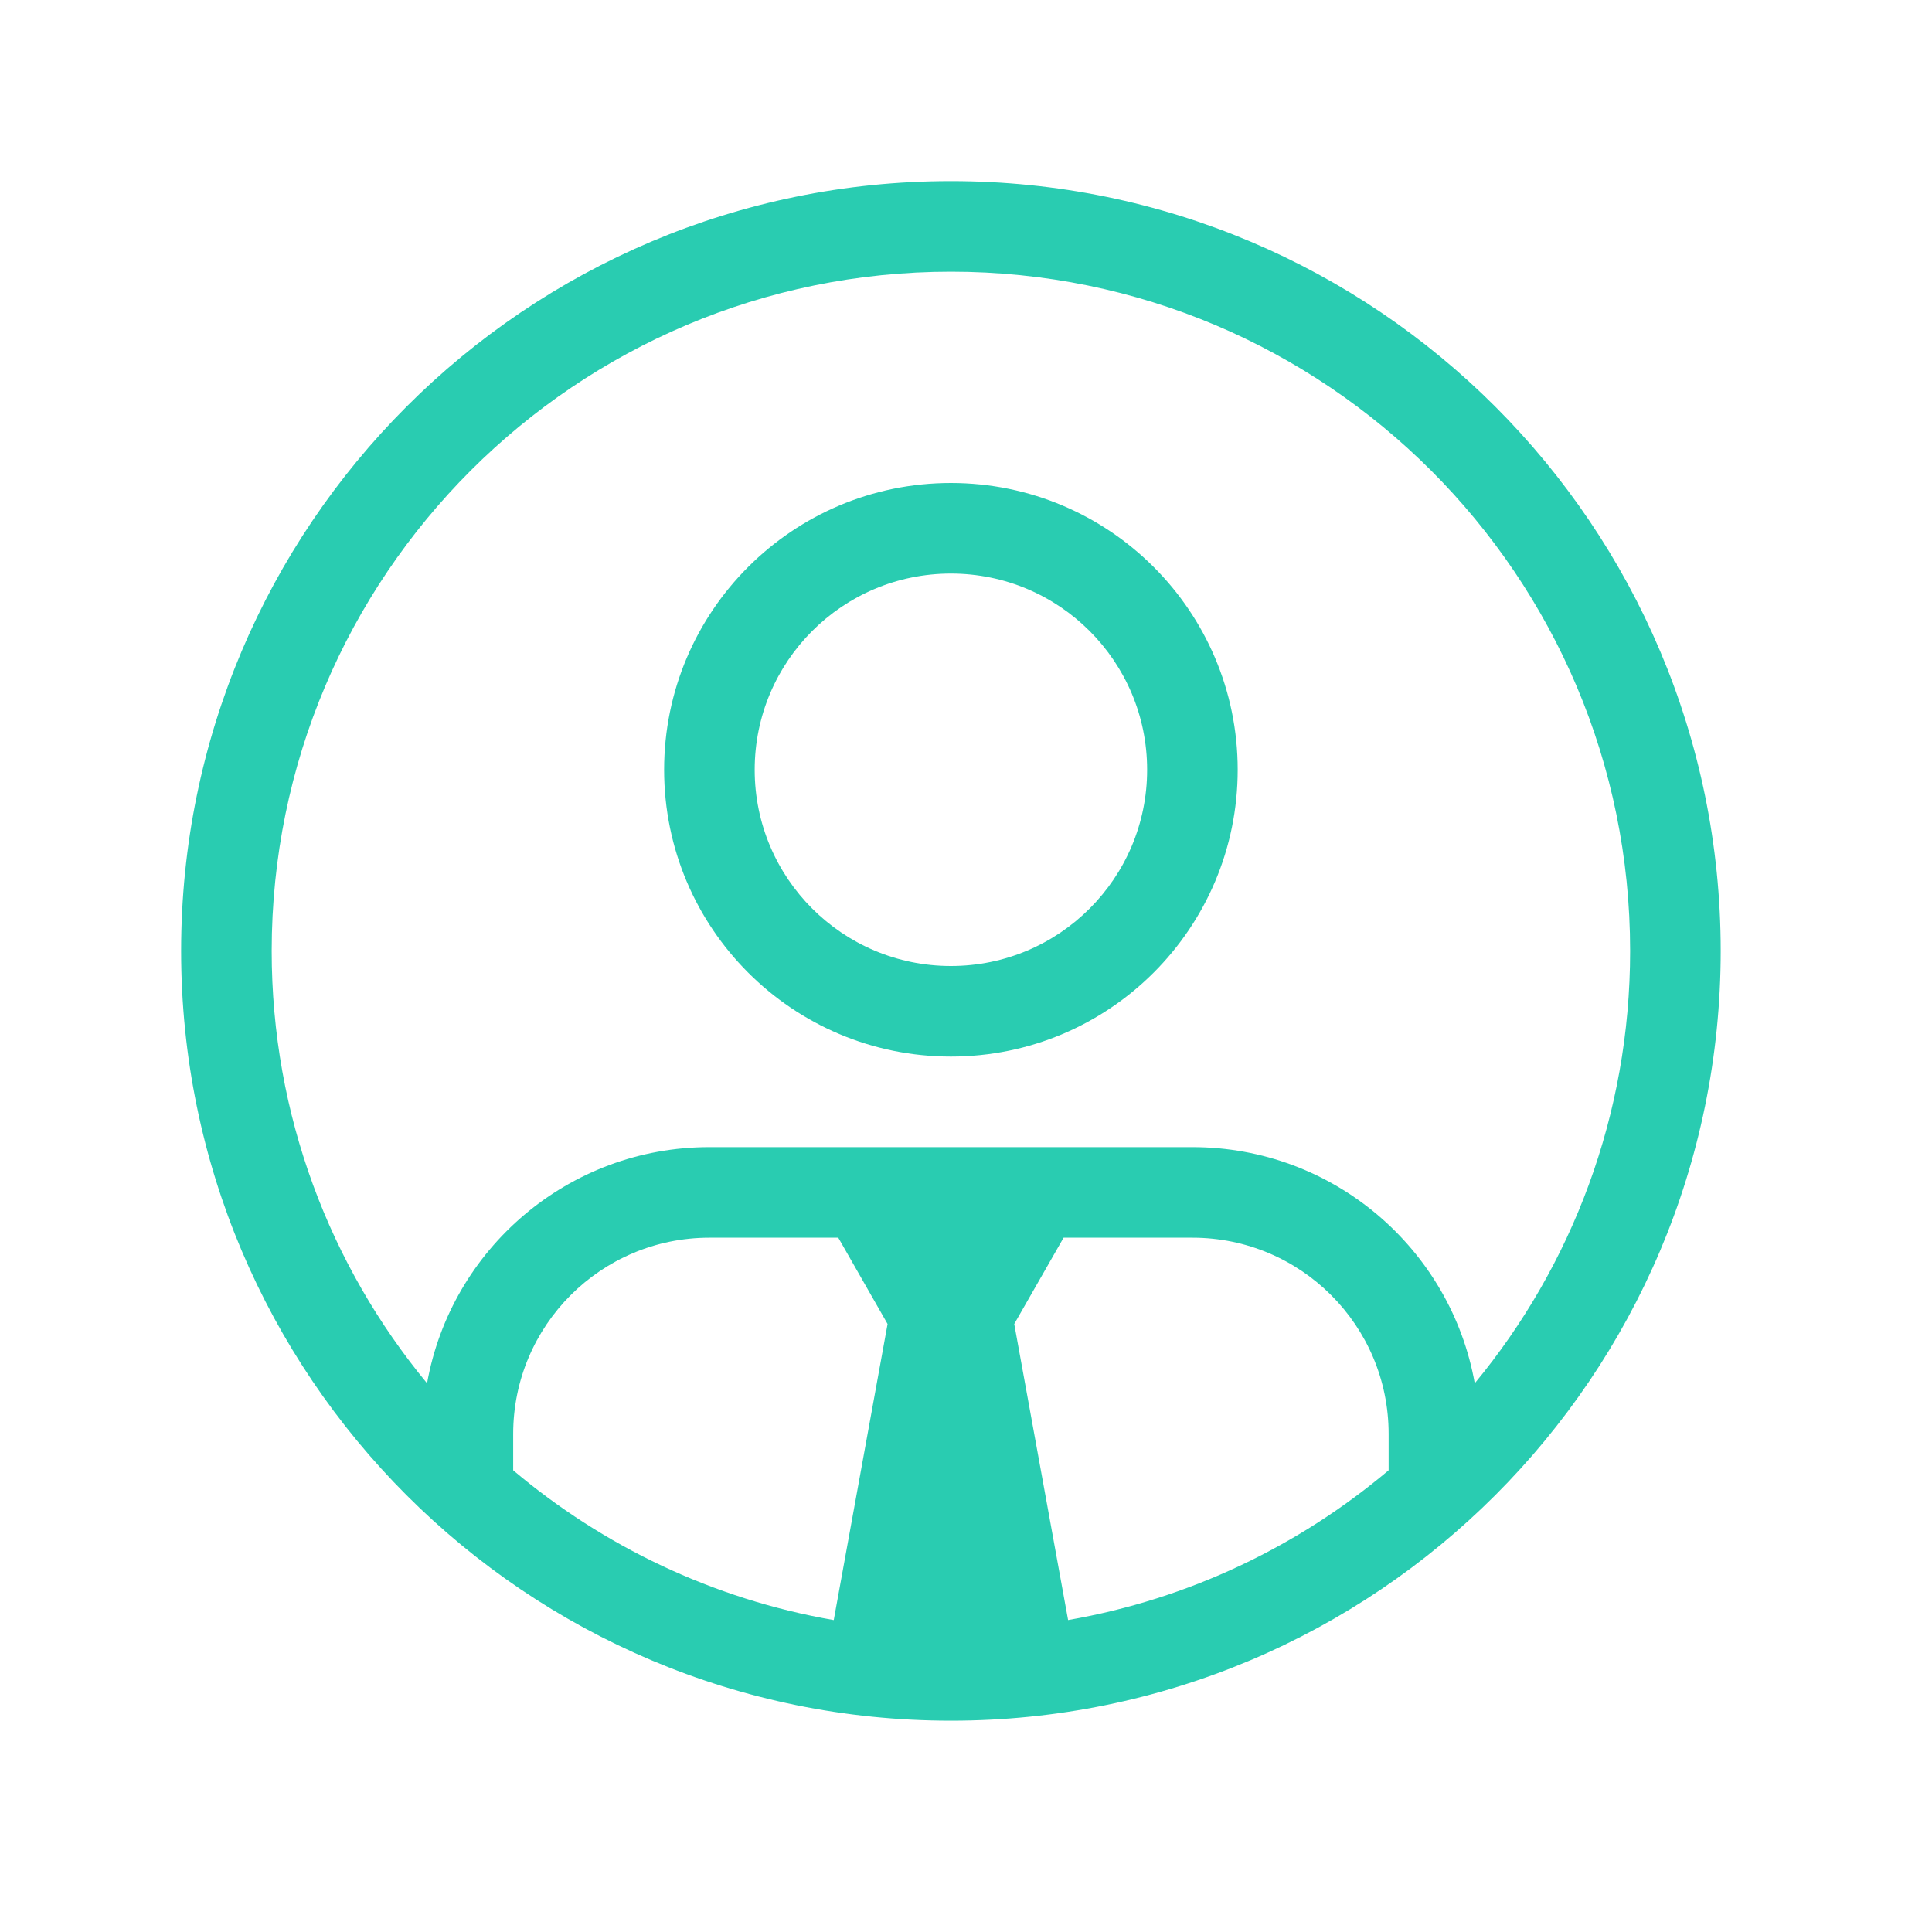
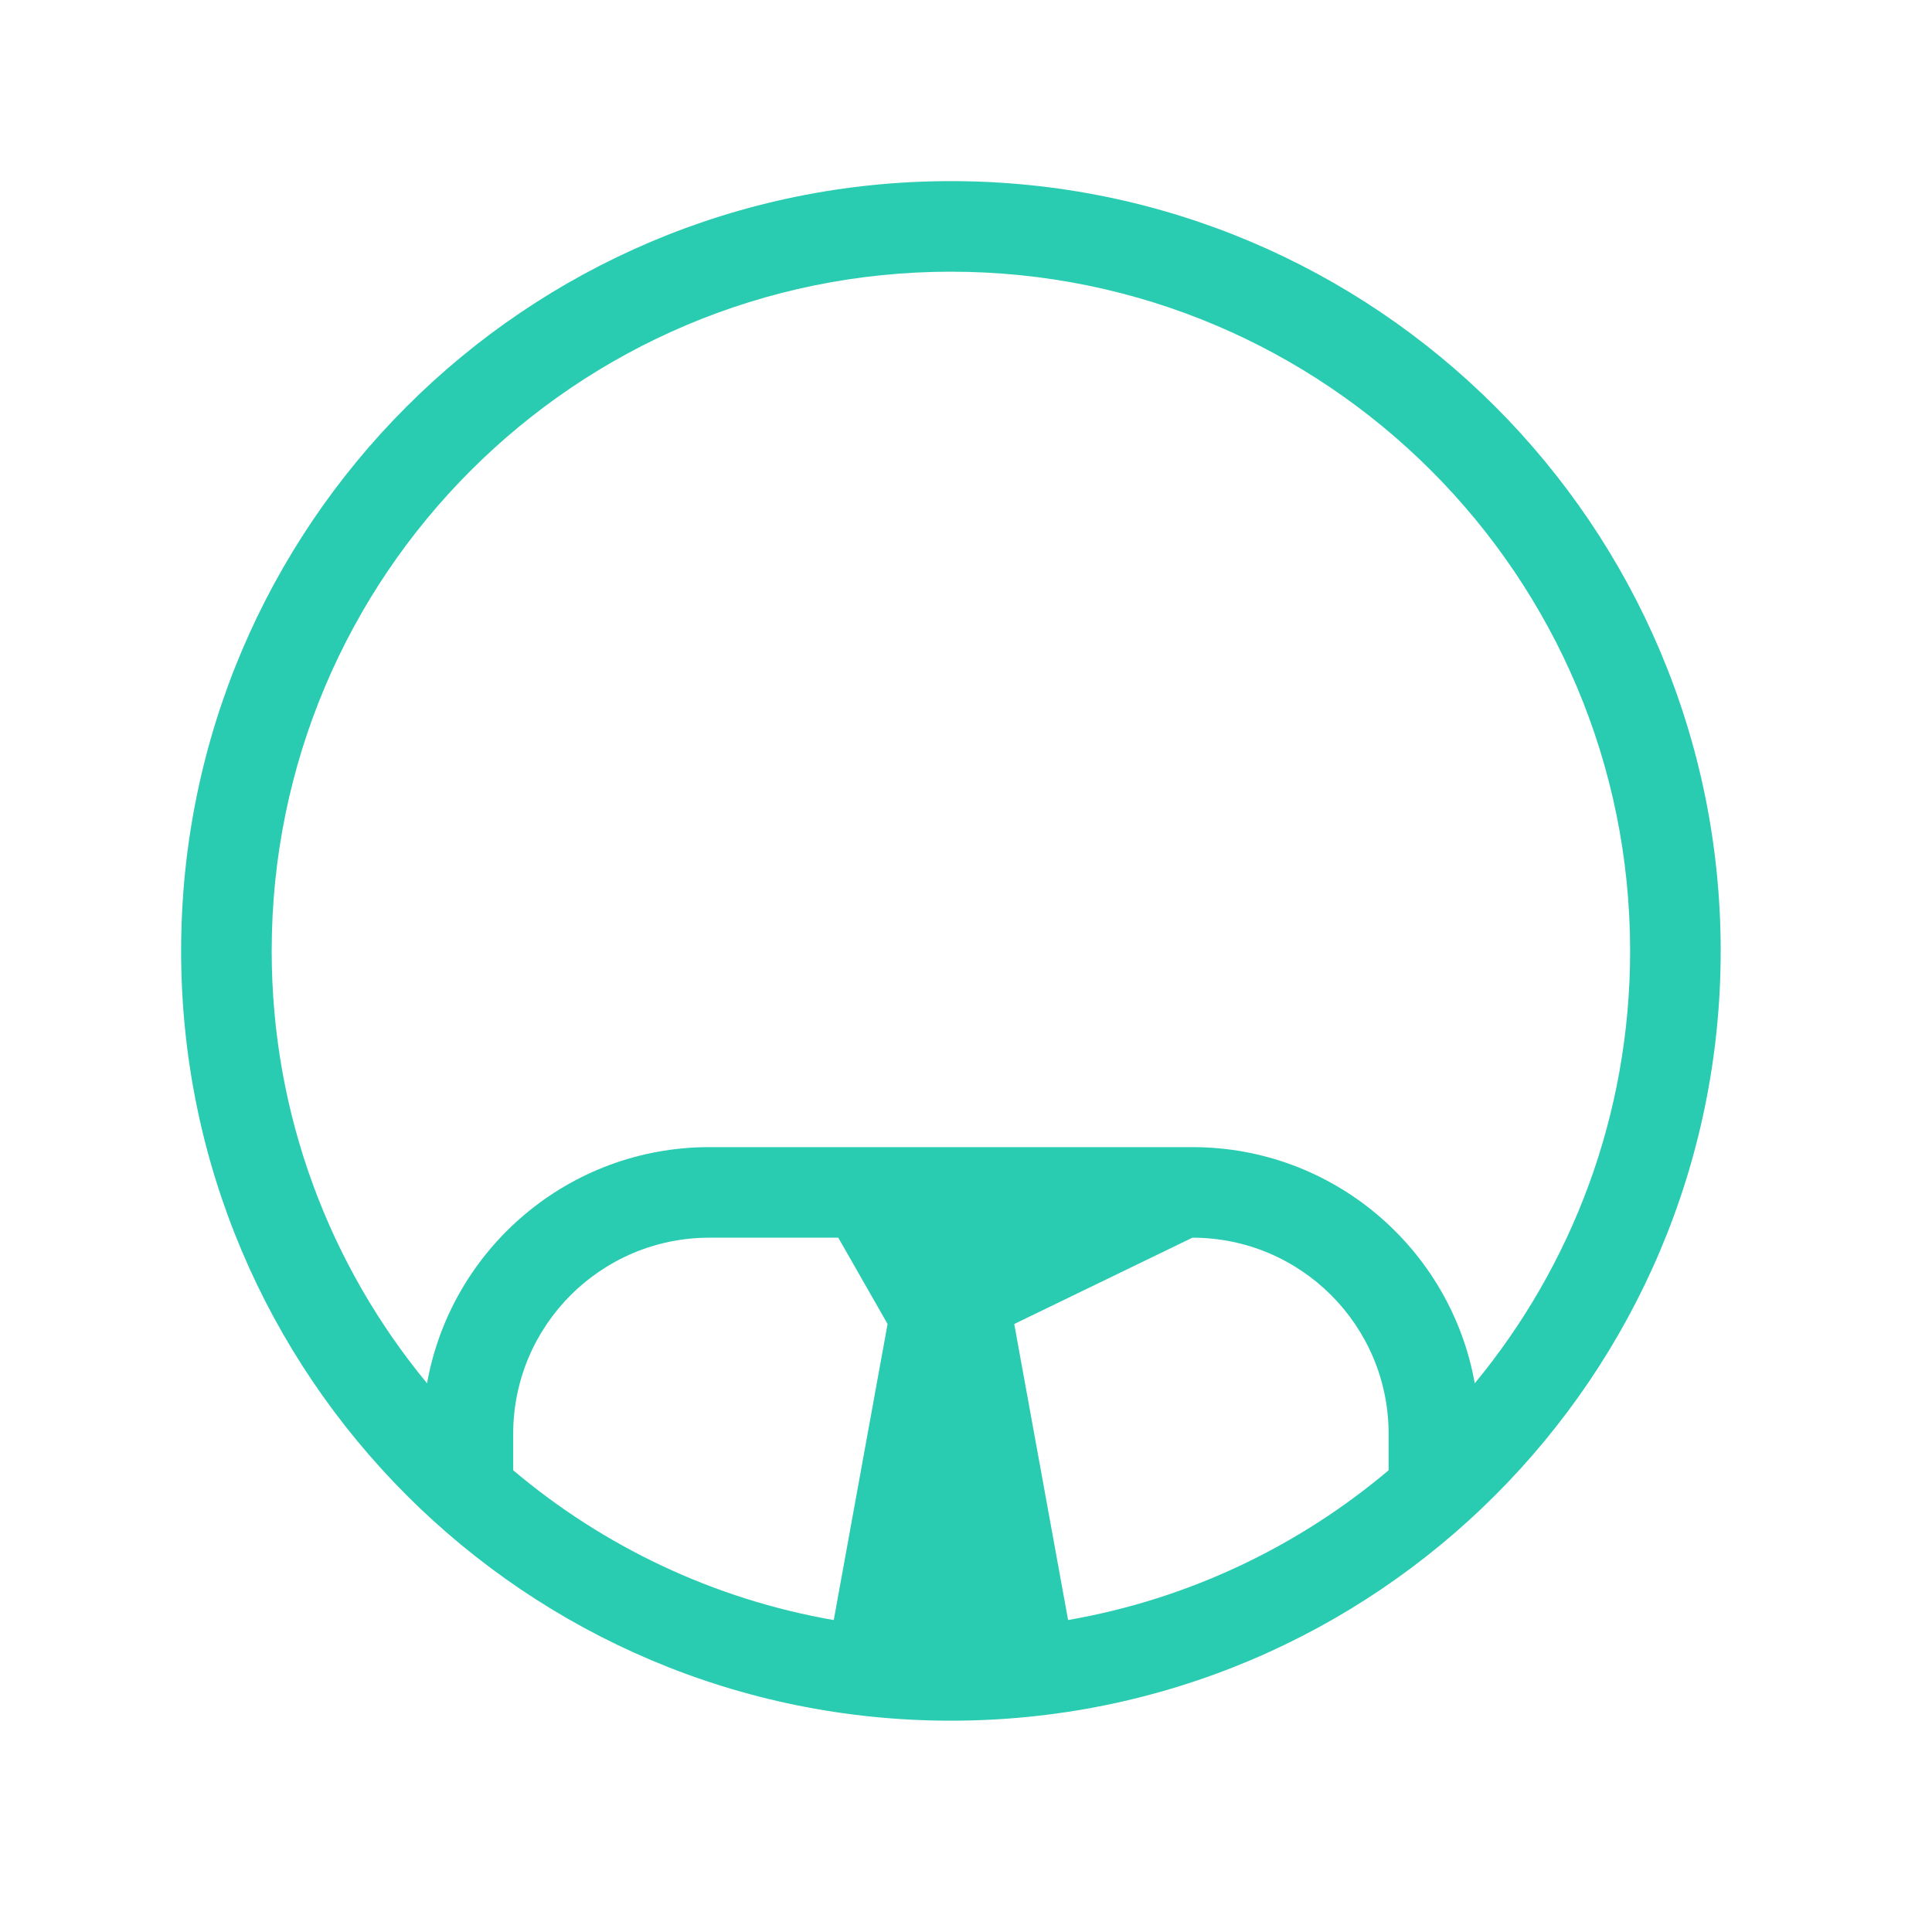
<svg xmlns="http://www.w3.org/2000/svg" width="64" height="64" viewBox="0 0 64 64" fill="none">
-   <path fill-rule="evenodd" clip-rule="evenodd" d="M22 25.5C22 20.253 26.253 16 31.5 16C36.747 16 41 20.253 41 25.5C41 30.747 36.747 35 31.5 35C26.253 35 22 30.747 22 25.5ZM31.5 19C27.91 19 25 21.91 25 25.5C25 29.09 27.91 32 31.5 32C35.09 32 38 29.09 38 25.5C38 21.91 35.09 19 31.5 19Z" fill="#29CCB1" />
-   <path fill-rule="evenodd" clip-rule="evenodd" d="M6 31.5C6 17.417 17.417 6 31.5 6C45.583 6 57 17.417 57 31.5C57 45.583 45.583 57 31.5 57C17.417 57 6 45.583 6 31.5ZM31.5 9C19.074 9 9 19.074 9 31.5C9 36.942 10.932 41.933 14.147 45.824C14.939 41.376 18.825 38 23.5 38H39.5C44.175 38 48.061 41.376 48.853 45.824C52.068 41.933 54 36.942 54 31.5C54 19.074 43.926 9 31.5 9ZM46 48.705V47.5C46 43.91 43.09 41 39.5 41H35.233L33.598 43.859L35.382 53.666C39.384 52.97 43.022 51.217 46 48.705ZM27.769 41H23.5C19.91 41 17 43.91 17 47.5V48.705C19.978 51.218 23.617 52.971 27.619 53.667L29.402 43.859L27.769 41Z" fill="#29CCB1" />
+   <path fill-rule="evenodd" clip-rule="evenodd" d="M6 31.5C6 17.417 17.417 6 31.5 6C45.583 6 57 17.417 57 31.5C57 45.583 45.583 57 31.5 57C17.417 57 6 45.583 6 31.5ZM31.5 9C19.074 9 9 19.074 9 31.5C9 36.942 10.932 41.933 14.147 45.824C14.939 41.376 18.825 38 23.5 38H39.5C44.175 38 48.061 41.376 48.853 45.824C52.068 41.933 54 36.942 54 31.5C54 19.074 43.926 9 31.5 9ZM46 48.705V47.5C46 43.91 43.09 41 39.5 41L33.598 43.859L35.382 53.666C39.384 52.97 43.022 51.217 46 48.705ZM27.769 41H23.5C19.91 41 17 43.91 17 47.5V48.705C19.978 51.218 23.617 52.971 27.619 53.667L29.402 43.859L27.769 41Z" fill="#29CCB1" />
</svg>